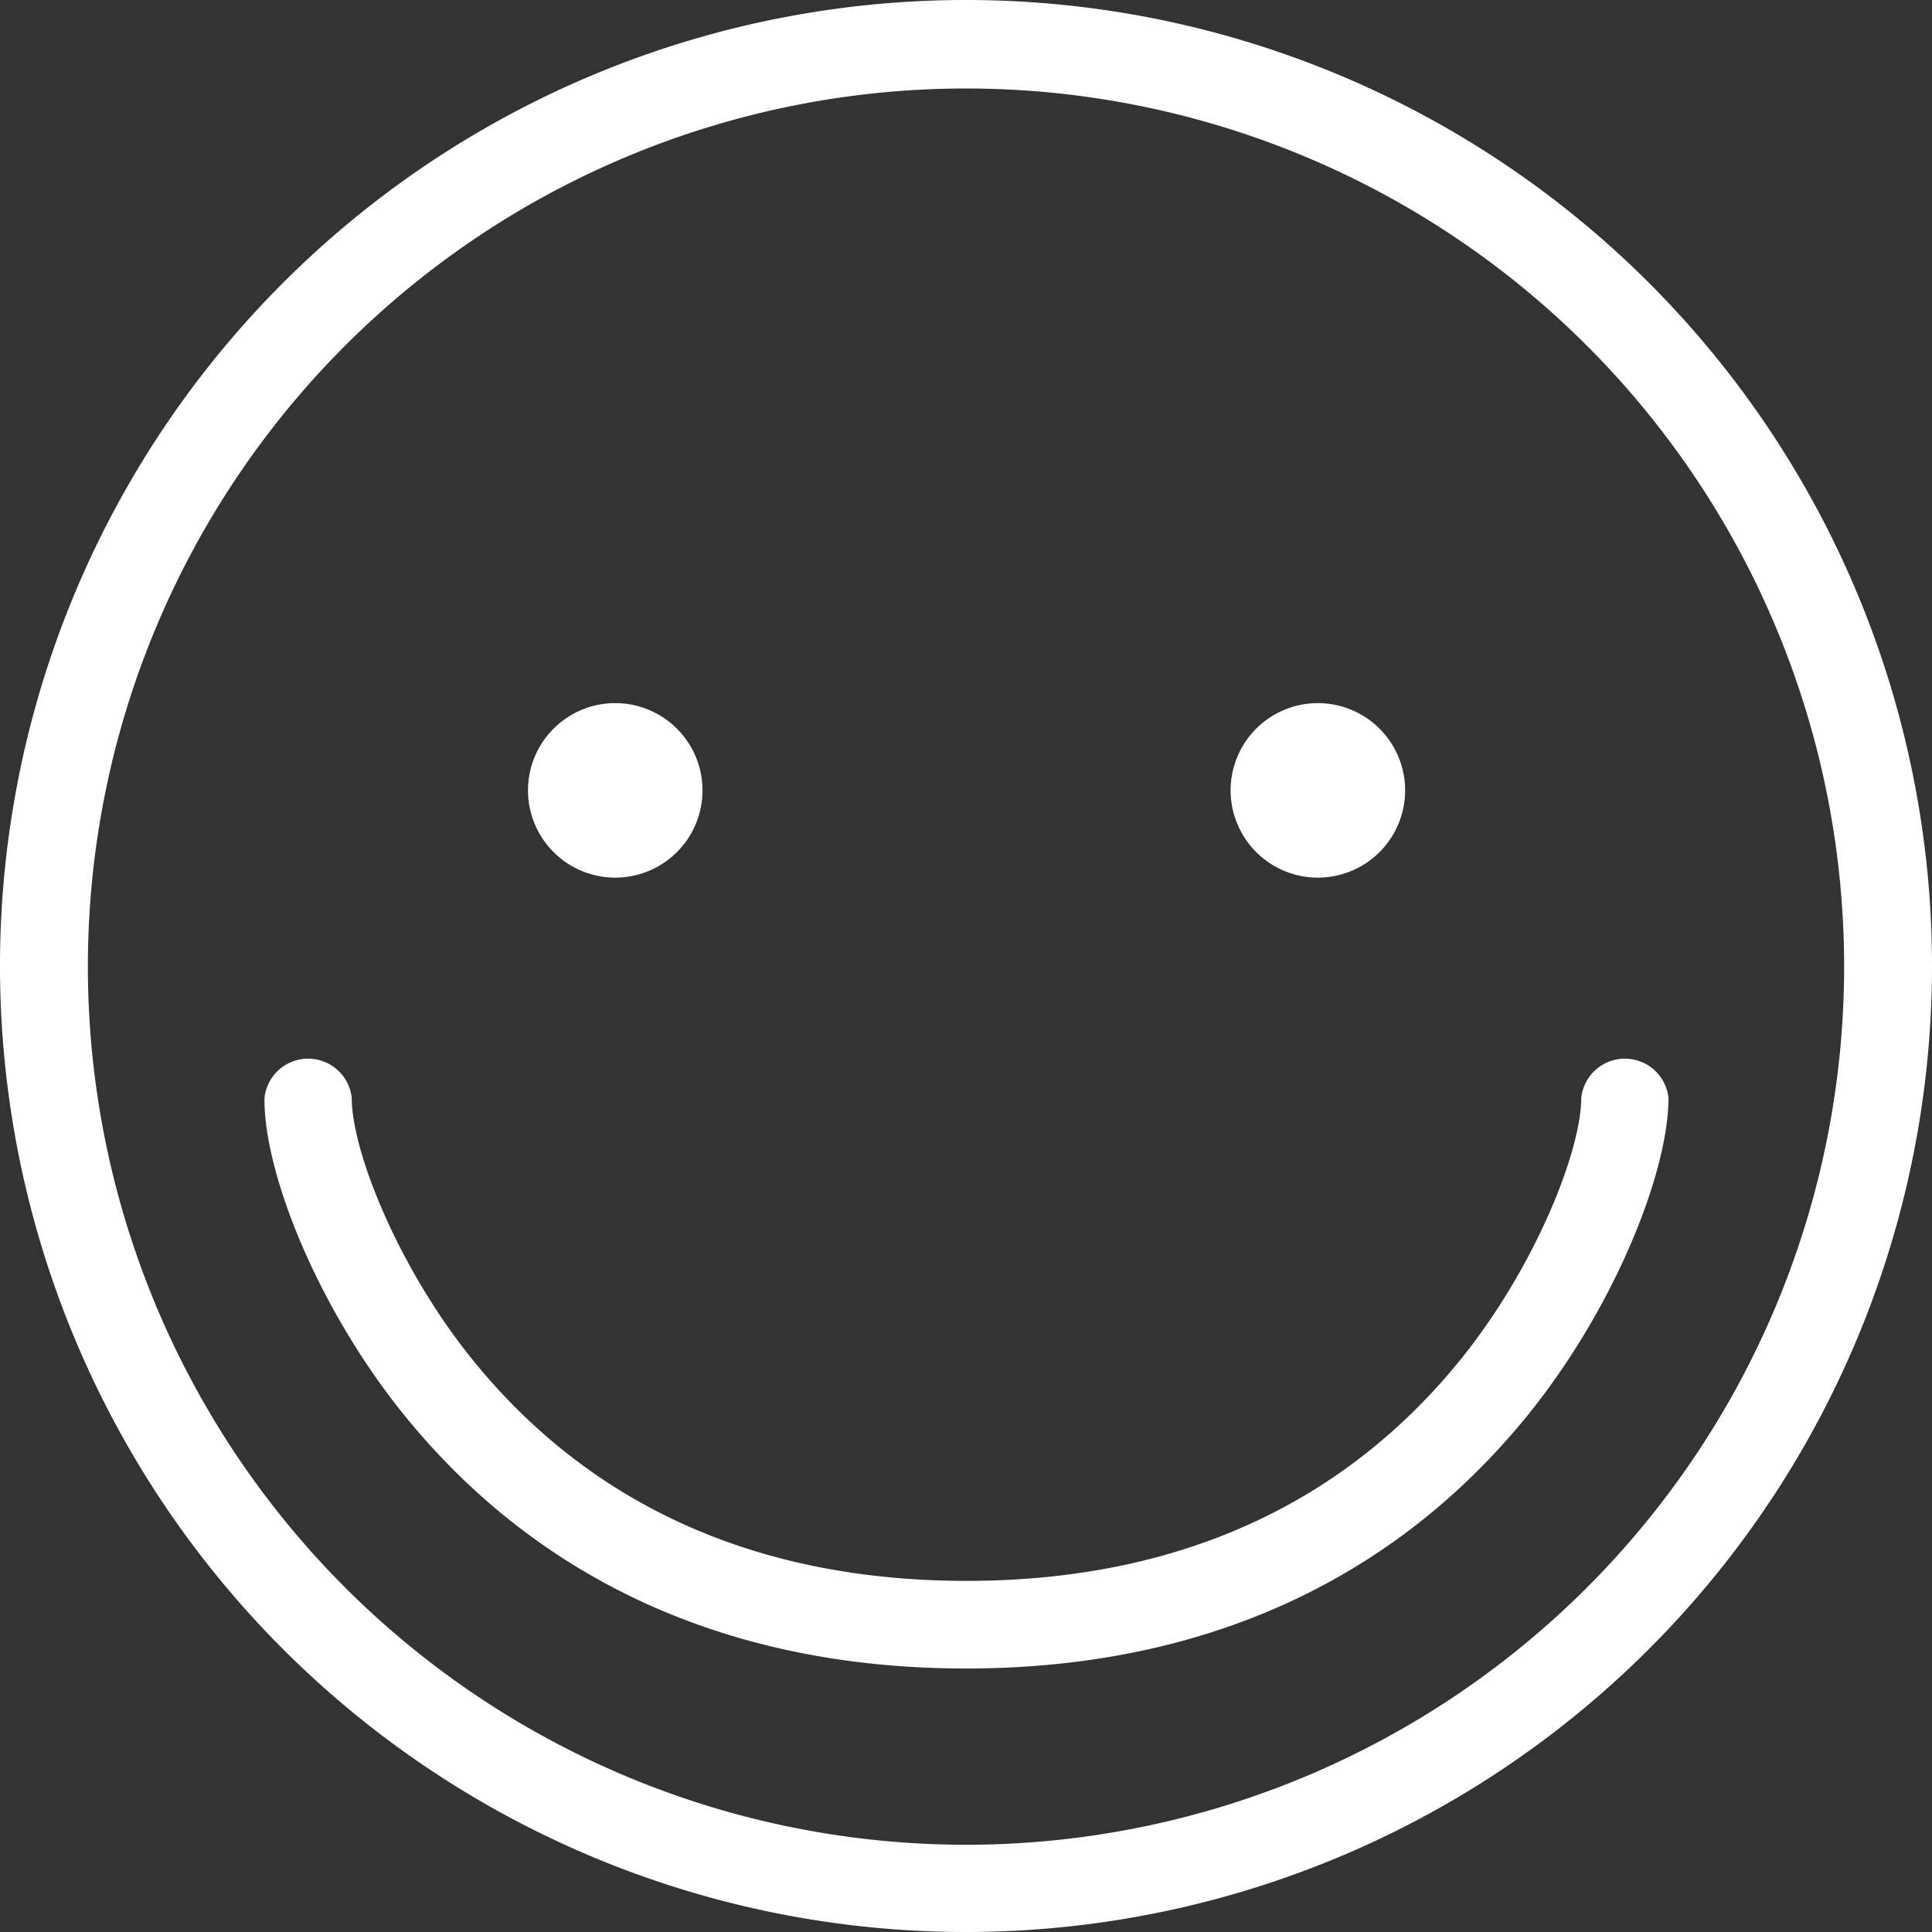
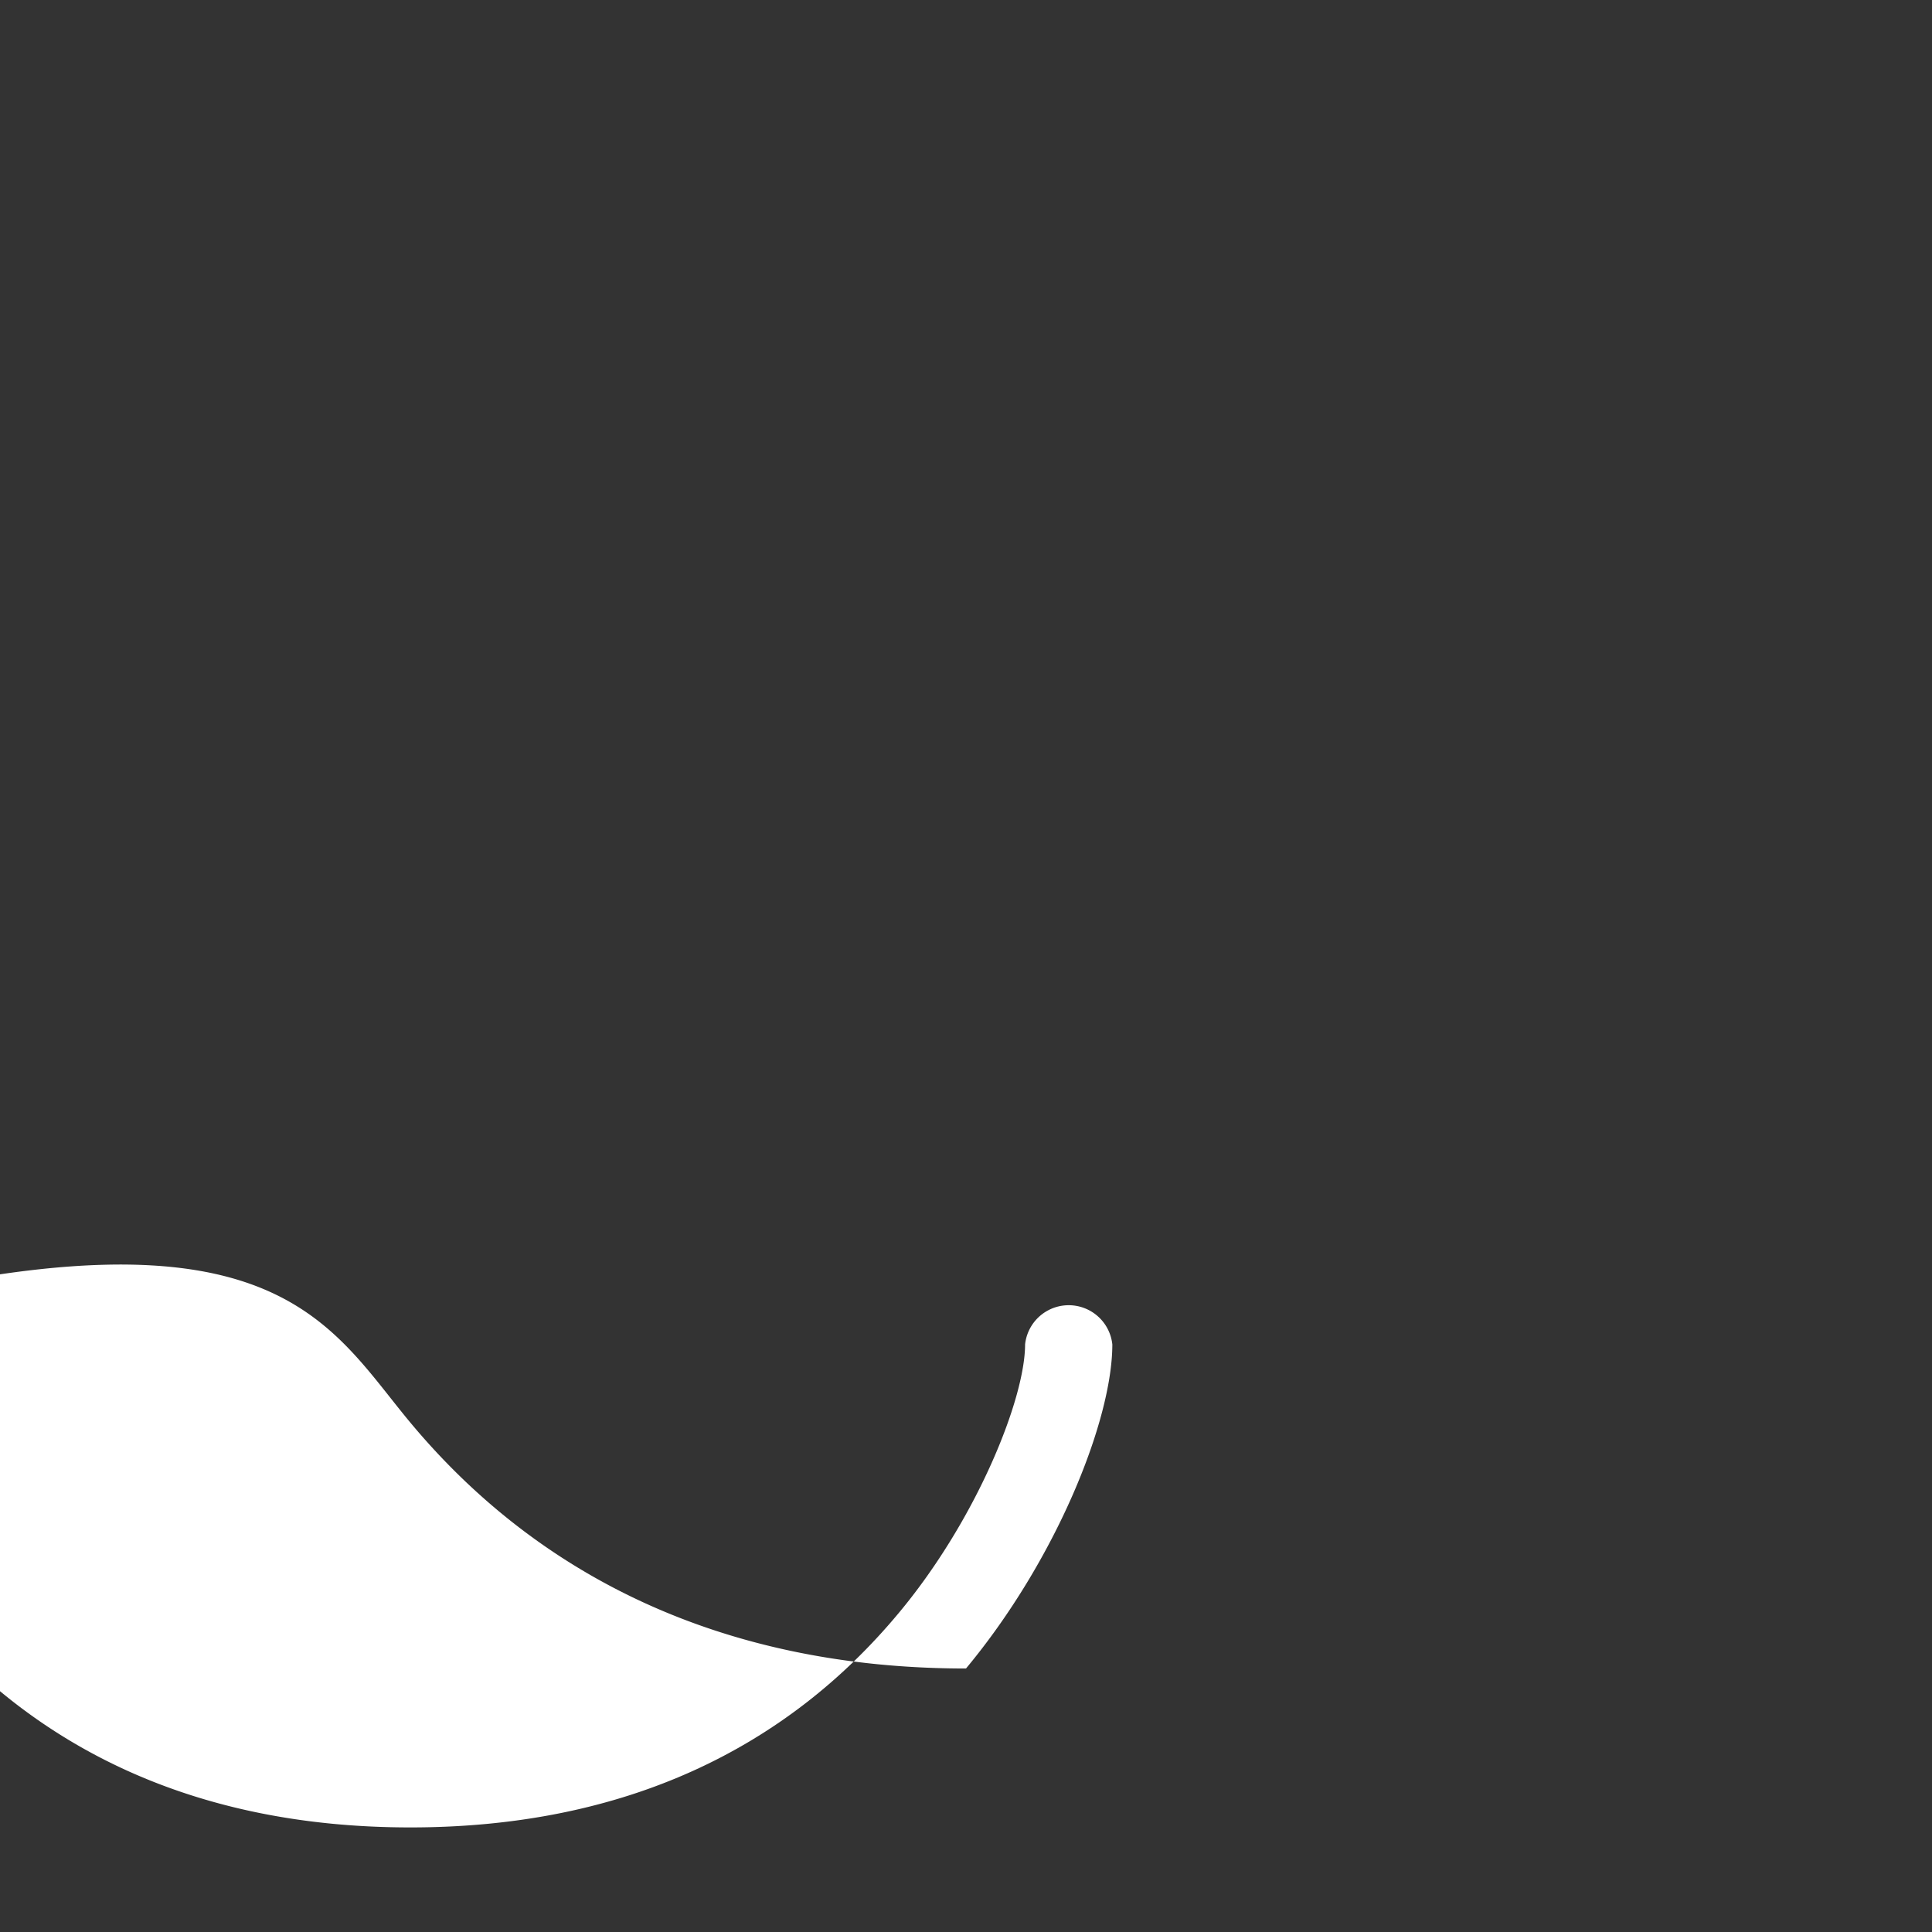
<svg xmlns="http://www.w3.org/2000/svg" id="b5ab42f8-8540-4b87-acb1-9e89952ccc94" data-name="Layer 1" viewBox="0 0 155 155">
  <rect x="0" y="0" width="155" height="155" fill="#333333" stroke="none" />
-   <path d="M155,77.5A77.5,77.5,0,1,0,77.5,155,77.52,77.52,0,0,0,155,77.5ZM7.05,77.5A70.45,70.45,0,1,1,77.5,148,70.46,70.46,0,0,1,7.05,77.5Z" style="fill:#fff" />
-   <path d="M56.36,63.41a7,7,0,1,1-7-7A7,7,0,0,1,56.36,63.41Z" style="fill:#fff;fill-rule:evenodd" />
-   <path d="M112.73,63.41a7,7,0,1,1-7-7A7,7,0,0,1,112.73,63.41Z" style="fill:#fff;fill-rule:evenodd" />
-   <path d="M32.88,114.08c10.31,12.41,25.17,19.78,44.62,19.78s34.31-7.37,44.62-19.78c7.23-8.69,11.74-19.92,11.74-26a3.52,3.52,0,0,0-7,0c0,4.37-3.89,14.06-10.13,21.54-9,10.82-21.91,17.21-39.19,17.21s-30.2-6.39-39.19-17.21c-6.24-7.48-10.13-17.17-10.13-21.54a3.52,3.52,0,0,0-7,0C21.14,94.16,25.65,105.39,32.88,114.08Z" style="fill:#fff" />
+   <path d="M32.88,114.08c10.31,12.41,25.17,19.78,44.62,19.78c7.23-8.69,11.74-19.92,11.74-26a3.52,3.52,0,0,0-7,0c0,4.37-3.89,14.06-10.13,21.54-9,10.82-21.91,17.21-39.19,17.21s-30.2-6.39-39.19-17.21c-6.24-7.48-10.13-17.17-10.13-21.54a3.52,3.52,0,0,0-7,0C21.14,94.16,25.65,105.39,32.88,114.08Z" style="fill:#fff" />
</svg>